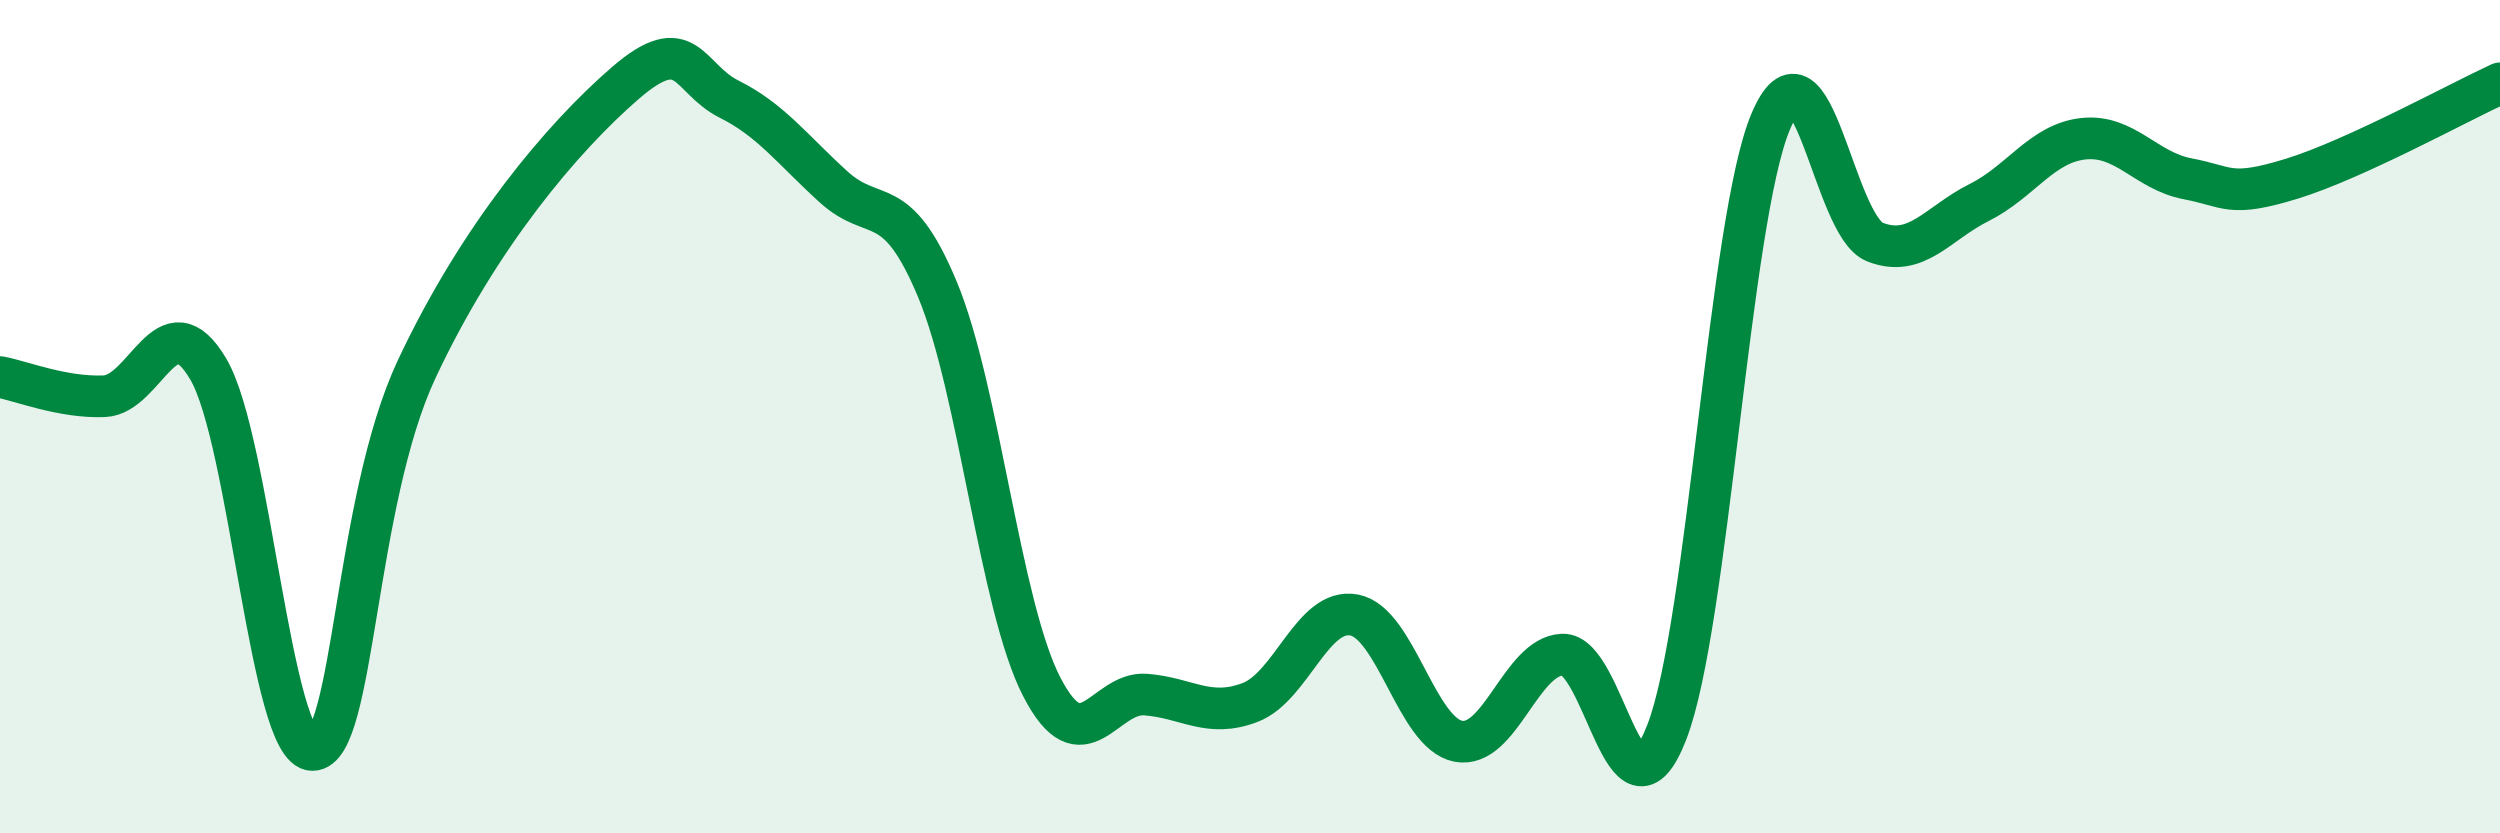
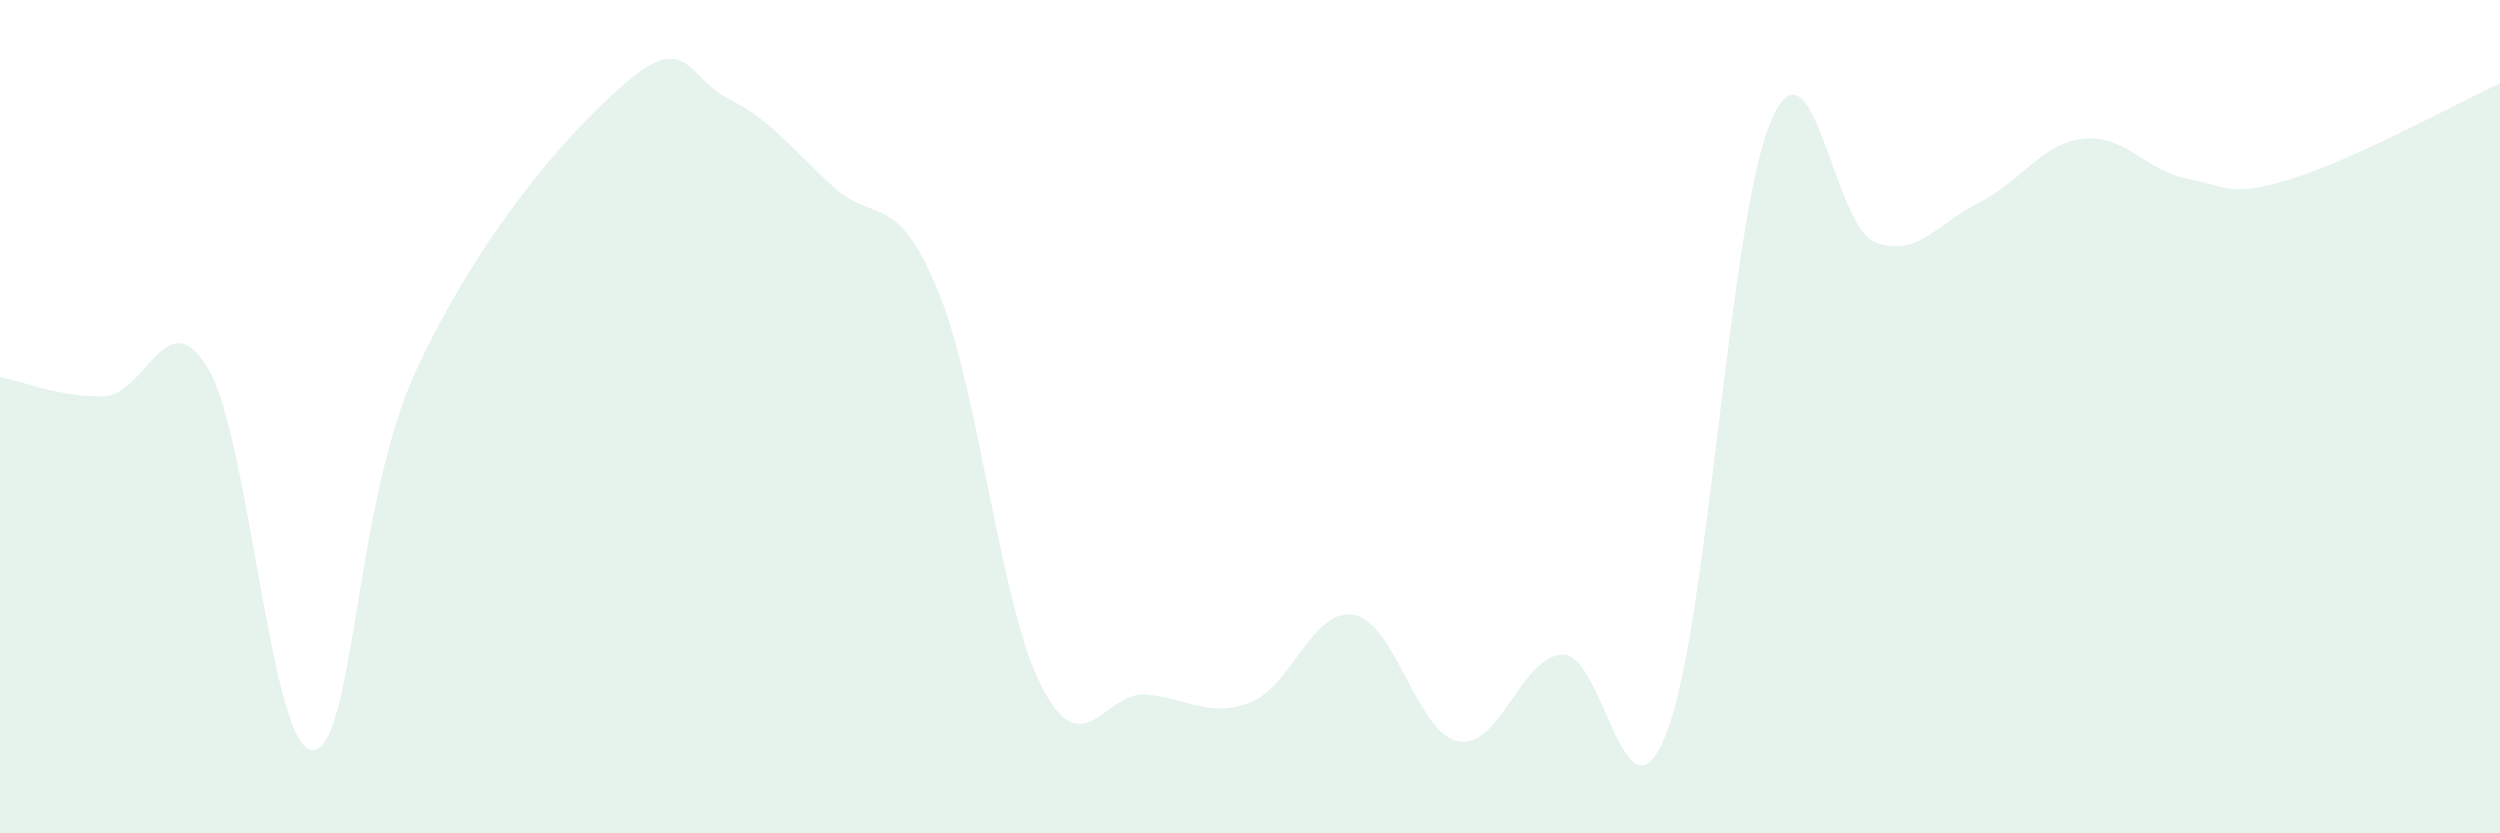
<svg xmlns="http://www.w3.org/2000/svg" width="60" height="20" viewBox="0 0 60 20">
  <path d="M 0,9.05 C 0.5,9.14 1.5,9.55 2.5,9.51 C 3.5,9.47 4,7.16 5,8.86 C 6,10.56 6.5,18 7.5,18 C 8.5,18 8.5,12.06 10,8.86 C 11.5,5.66 13.5,3.3 15,2 C 16.5,0.7 16.5,1.88 17.5,2.38 C 18.5,2.88 19,3.57 20,4.48 C 21,5.39 21.5,4.55 22.5,6.95 C 23.5,9.35 24,14.54 25,16.48 C 26,18.42 26.5,16.59 27.5,16.67 C 28.5,16.75 29,17.24 30,16.86 C 31,16.48 31.5,14.57 32.5,14.76 C 33.5,14.95 34,17.6 35,17.79 C 36,17.98 36.5,15.75 37.5,15.71 C 38.5,15.67 39,20.14 40,17.58 C 41,15.02 41.5,5.26 42.5,2.91 C 43.5,0.56 44,5.42 45,5.81 C 46,6.2 46.5,5.36 47.5,4.86 C 48.5,4.36 49,3.44 50,3.33 C 51,3.22 51.5,4.1 52.5,4.29 C 53.5,4.48 53.5,4.75 55,4.29 C 56.5,3.83 59,2.46 60,2L60 20L0 20Z" fill="#008740" opacity="0.1" stroke-linecap="round" stroke-linejoin="round" />
-   <path d="M 0,9.05 C 0.5,9.14 1.5,9.55 2.5,9.51 C 3.5,9.47 4,7.16 5,8.86 C 6,10.56 6.5,18 7.5,18 C 8.5,18 8.5,12.06 10,8.86 C 11.5,5.66 13.5,3.3 15,2 C 16.5,0.7 16.5,1.88 17.5,2.38 C 18.5,2.88 19,3.57 20,4.48 C 21,5.39 21.5,4.55 22.5,6.95 C 23.5,9.35 24,14.54 25,16.48 C 26,18.42 26.5,16.59 27.5,16.67 C 28.5,16.75 29,17.24 30,16.86 C 31,16.48 31.5,14.57 32.5,14.76 C 33.5,14.95 34,17.6 35,17.79 C 36,17.98 36.5,15.75 37.5,15.71 C 38.5,15.67 39,20.14 40,17.58 C 41,15.02 41.5,5.26 42.5,2.91 C 43.5,0.56 44,5.42 45,5.81 C 46,6.2 46.5,5.36 47.5,4.86 C 48.5,4.36 49,3.44 50,3.33 C 51,3.22 51.5,4.1 52.5,4.29 C 53.5,4.48 53.5,4.75 55,4.29 C 56.5,3.83 59,2.46 60,2" stroke="#008740" stroke-width="1" fill="none" stroke-linecap="round" stroke-linejoin="round" />
</svg>